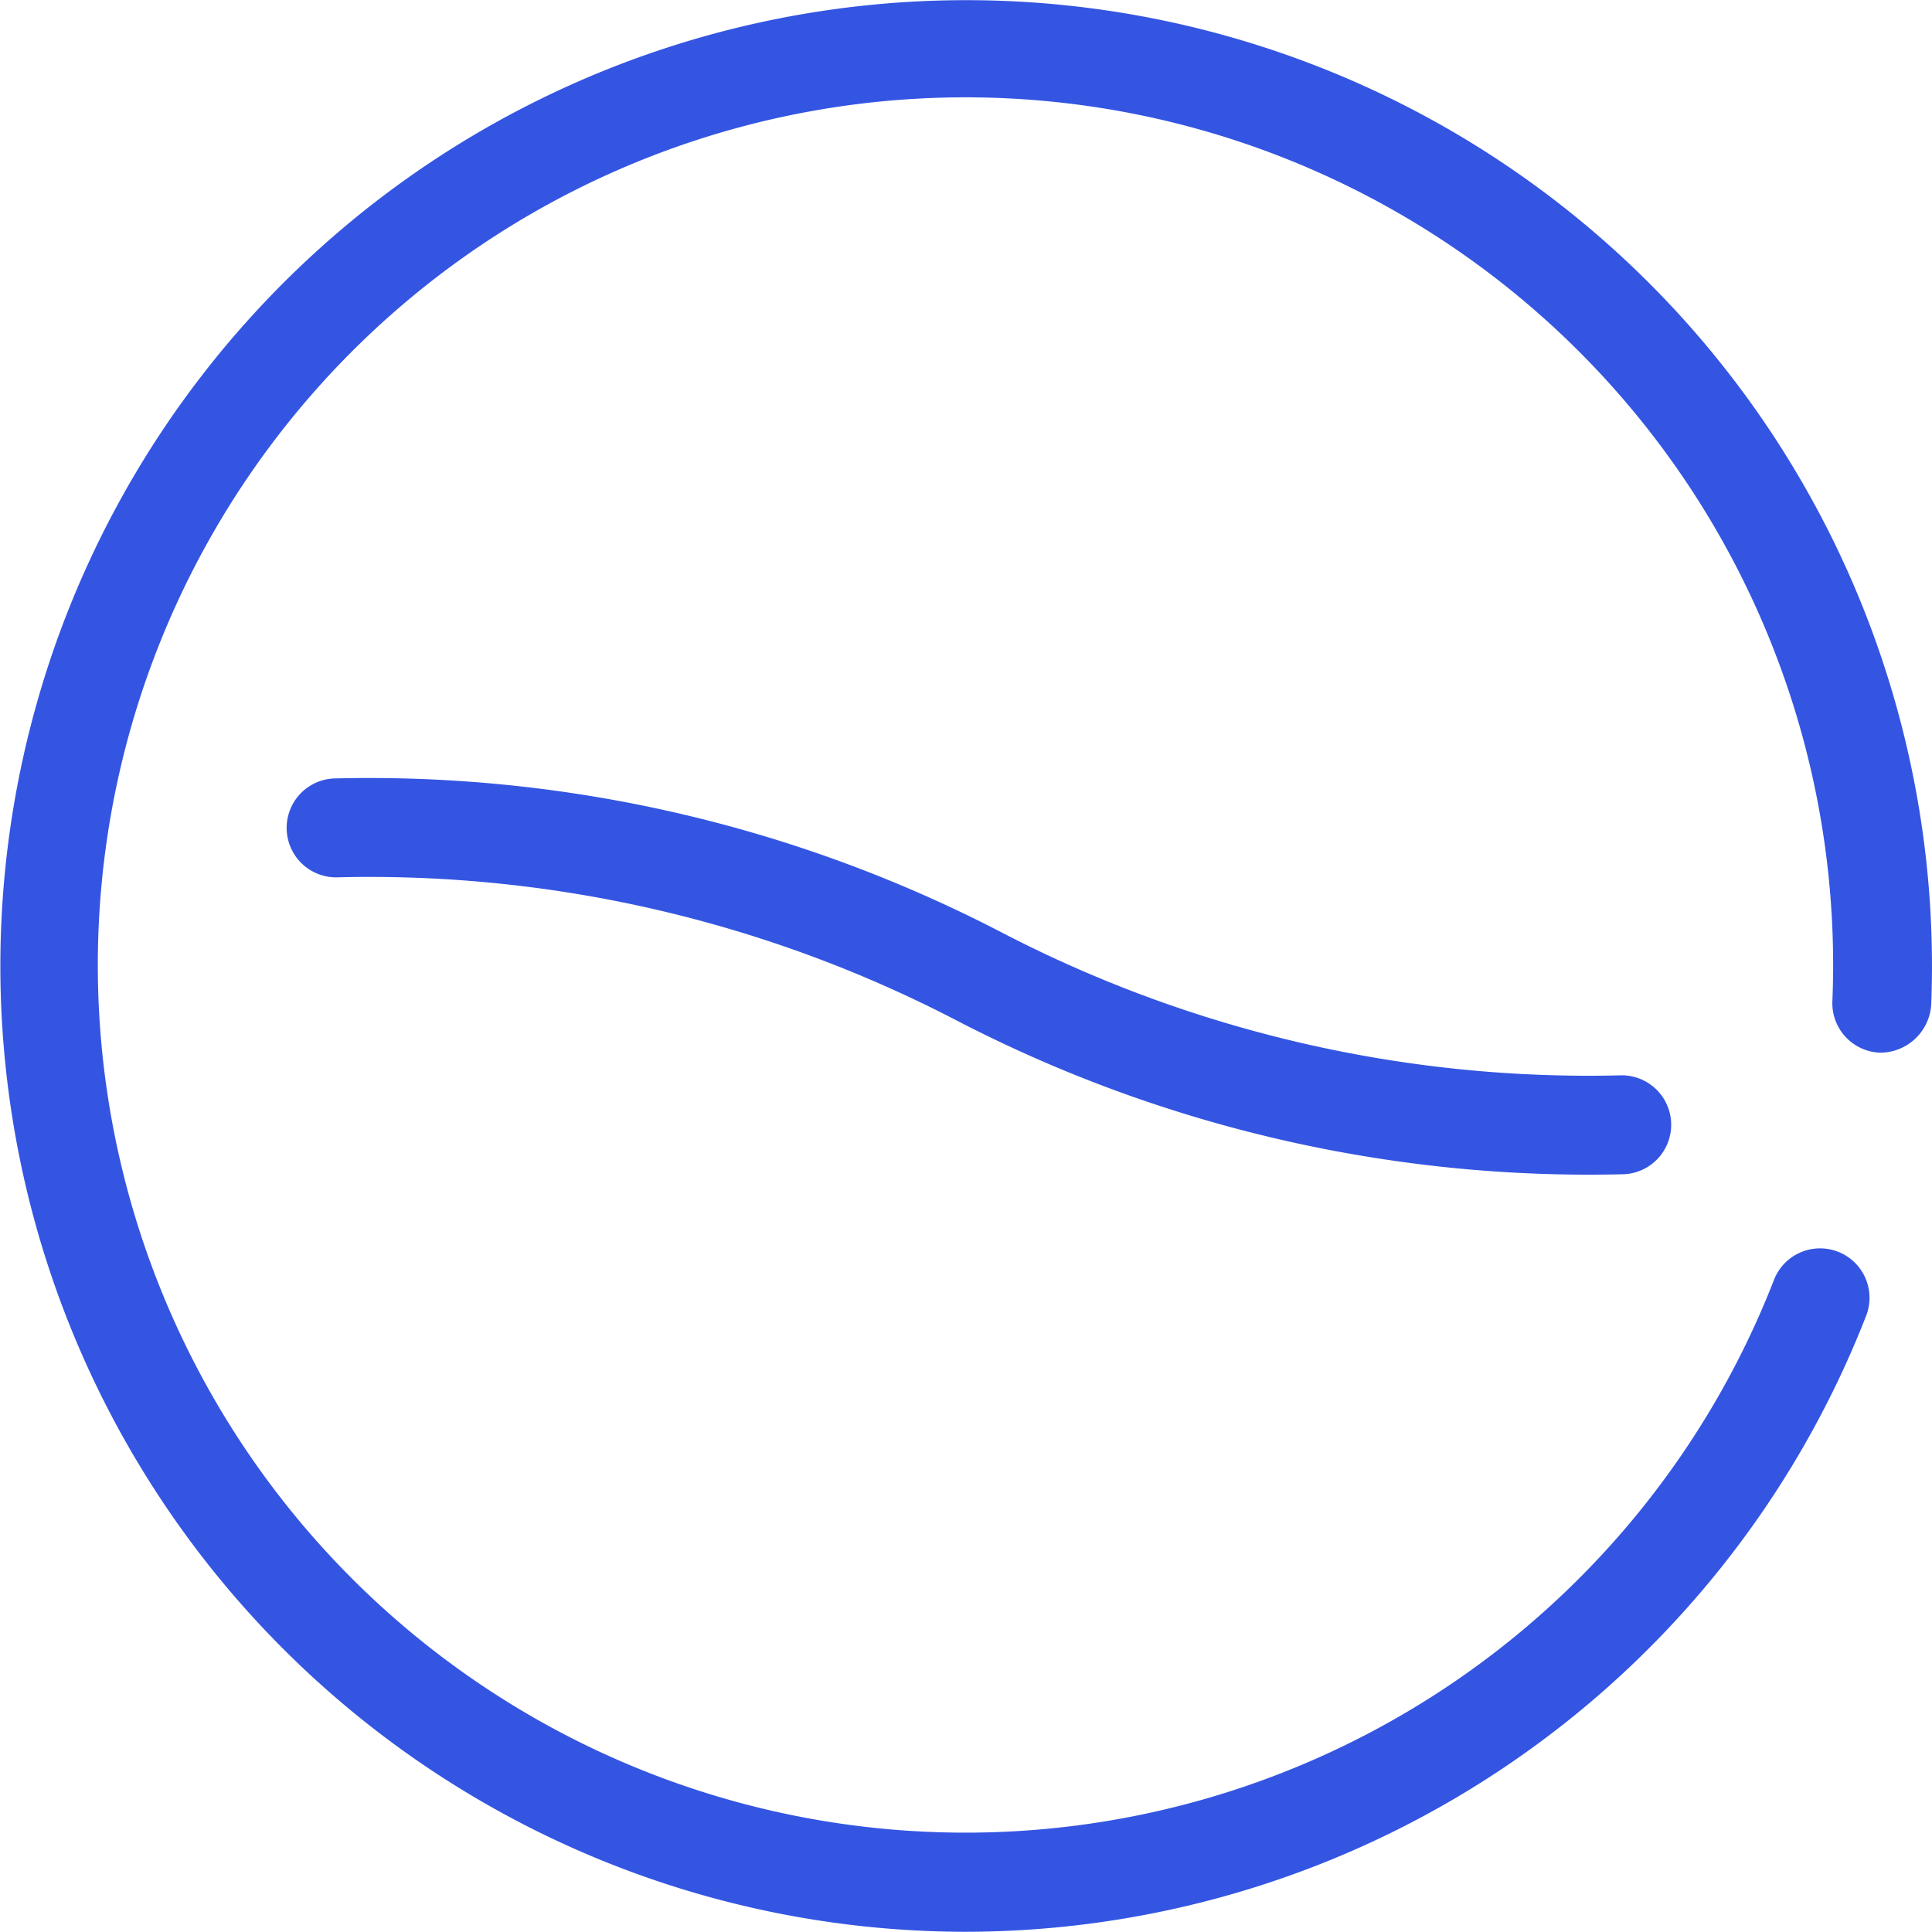
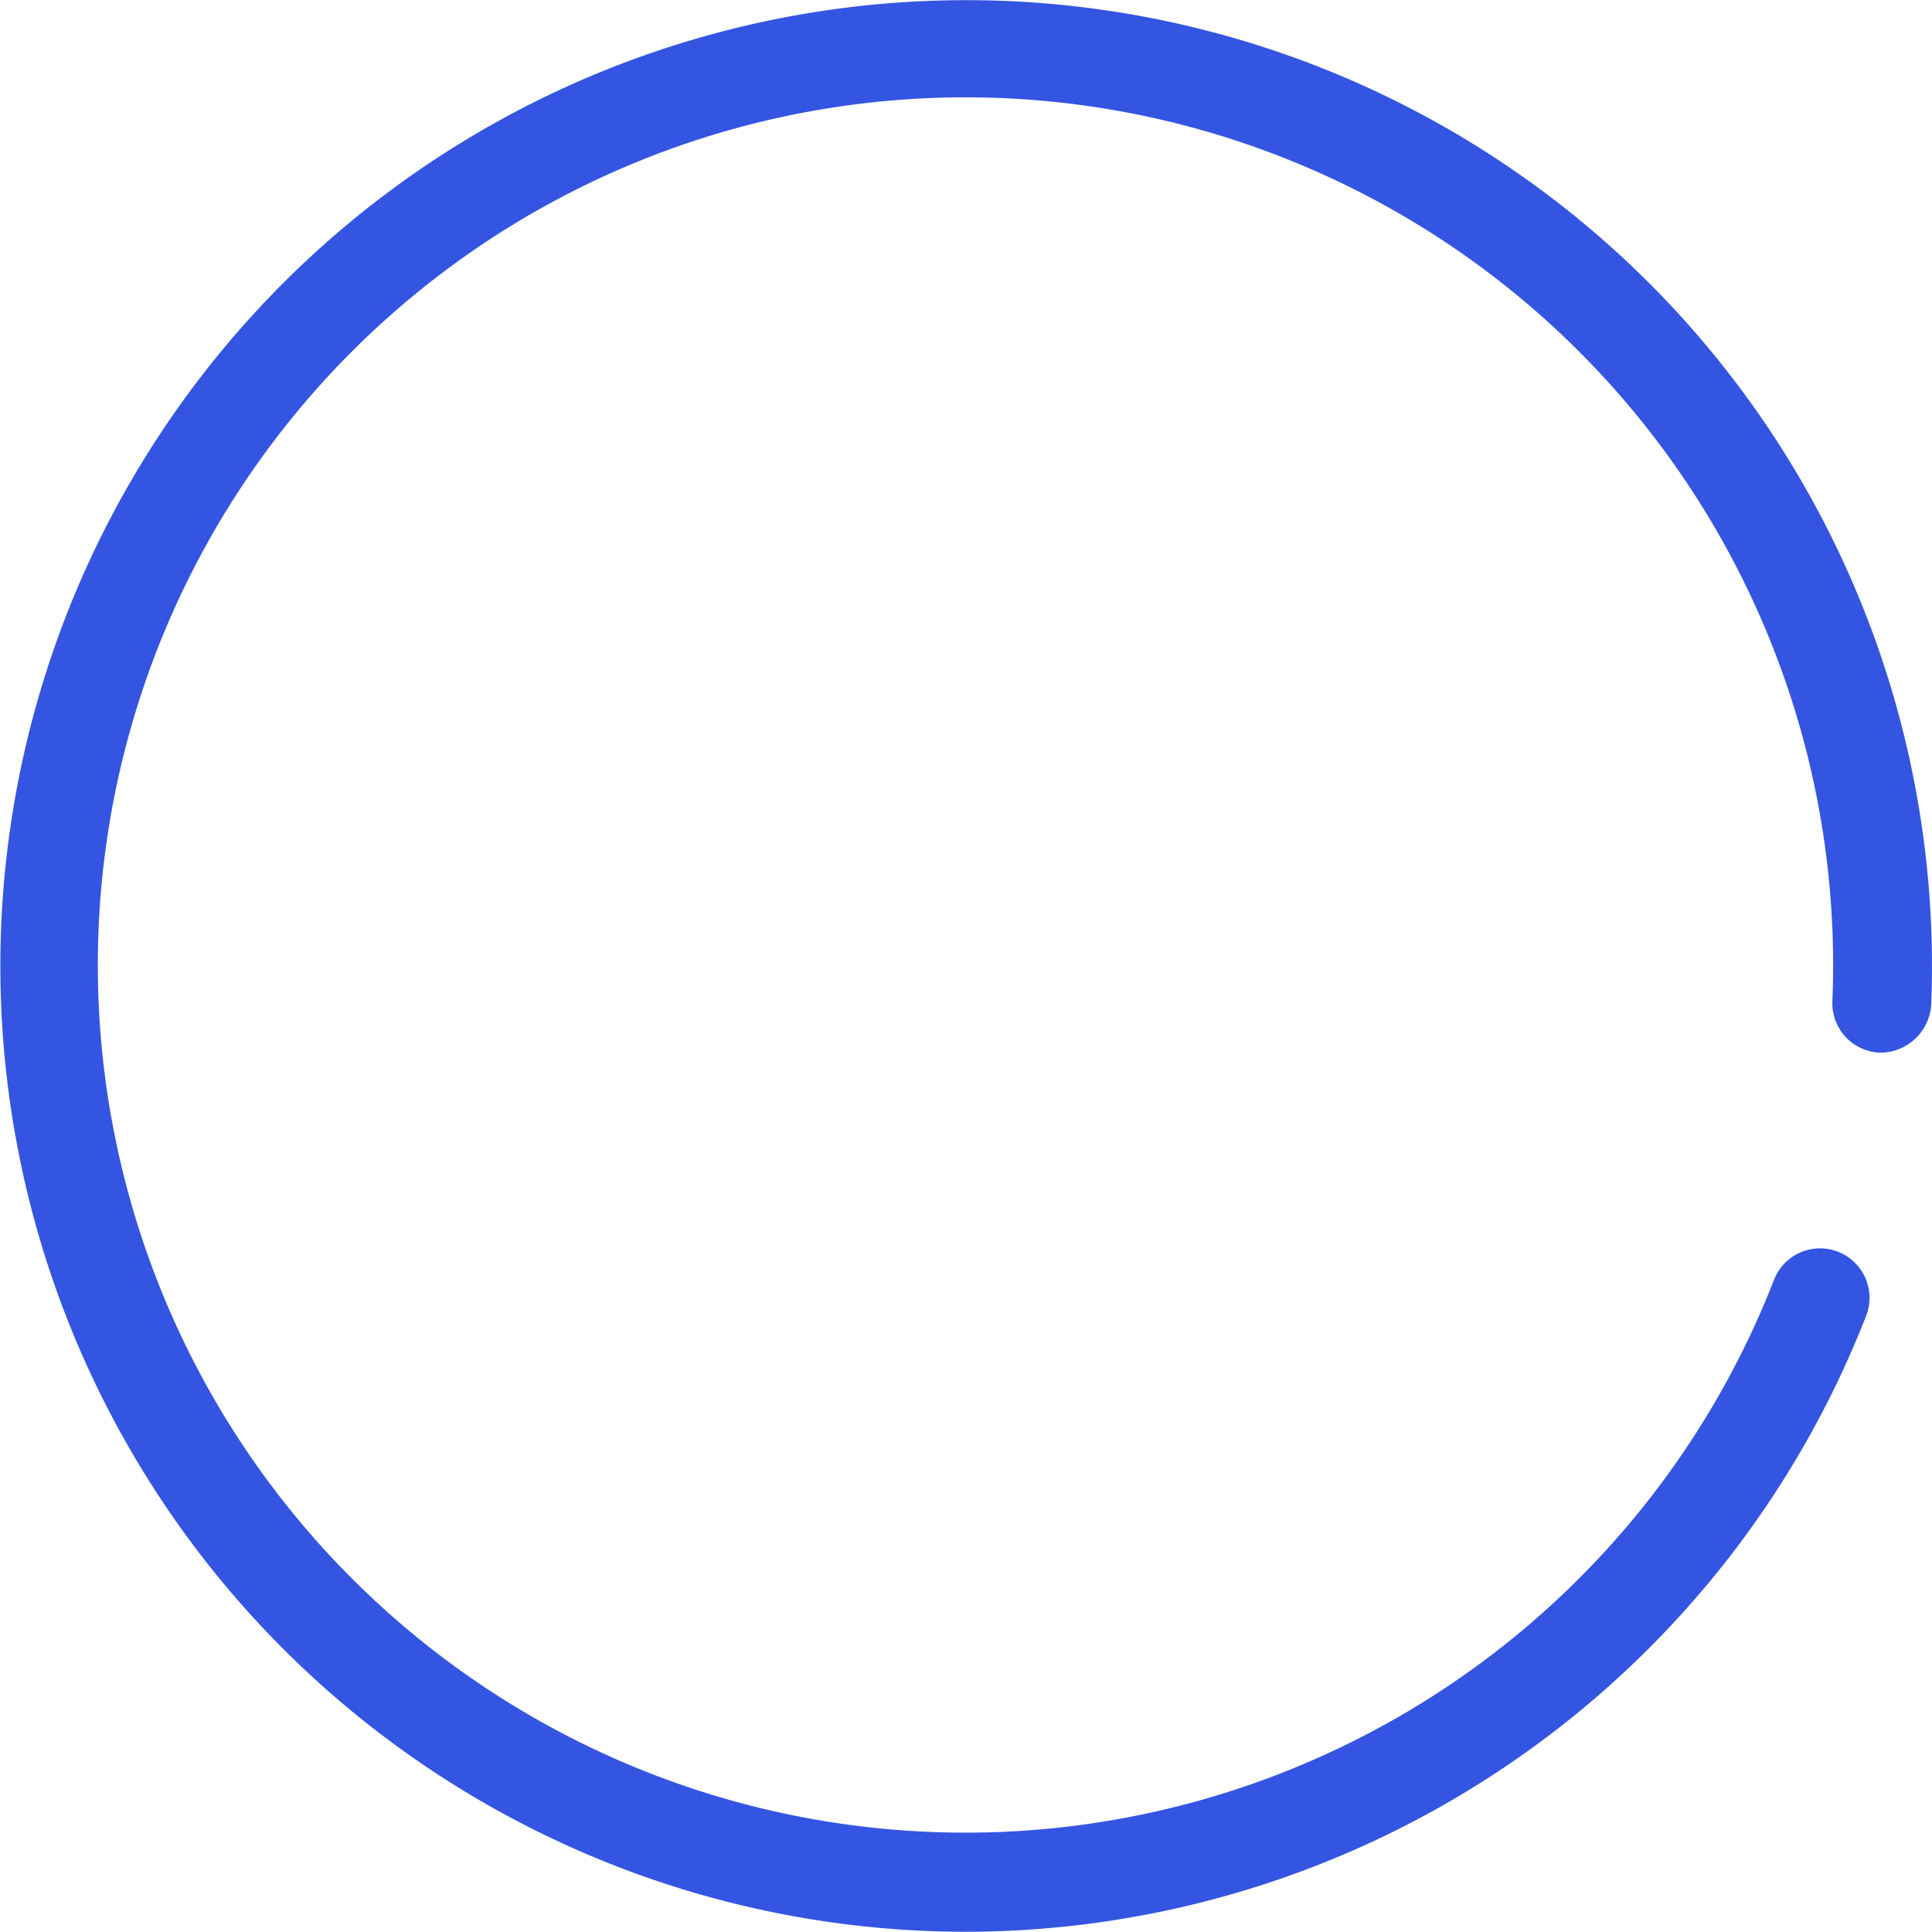
<svg xmlns="http://www.w3.org/2000/svg" id="Group_4175" data-name="Group 4175" width="35.607" height="35.603" viewBox="0 0 35.607 35.603">
  <g id="Group_4171" data-name="Group 4171" transform="translate(5.283 14.346)">
-     <path id="Path_11528" data-name="Path 11528" d="M29.722,17.212a25.3,25.3,0,0,1-12.229-2.82A23.458,23.458,0,0,0,6.029,11.74a.912.912,0,1,1,0-1.824,25.3,25.3,0,0,1,12.229,2.82,23.458,23.458,0,0,0,11.464,2.652.912.912,0,1,1,0,1.824Z" transform="translate(-5.117 -9.916)" fill="#3455e2" />
-   </g>
+     </g>
  <g id="Group_4170" data-name="Group 4170">
    <path id="Path_11529" data-name="Path 11529" d="M20.127,37.755A17.8,17.8,0,1,1,37.939,20.678a.945.945,0,0,1-.948.875.913.913,0,0,1-.873-.95,15.991,15.991,0,1,0-1.077,5.139.911.911,0,0,1,1.7.658A17.833,17.833,0,0,1,20.127,37.755Z" transform="translate(-2.347 -2.152)" fill="#3455e2" />
  </g>
</svg>